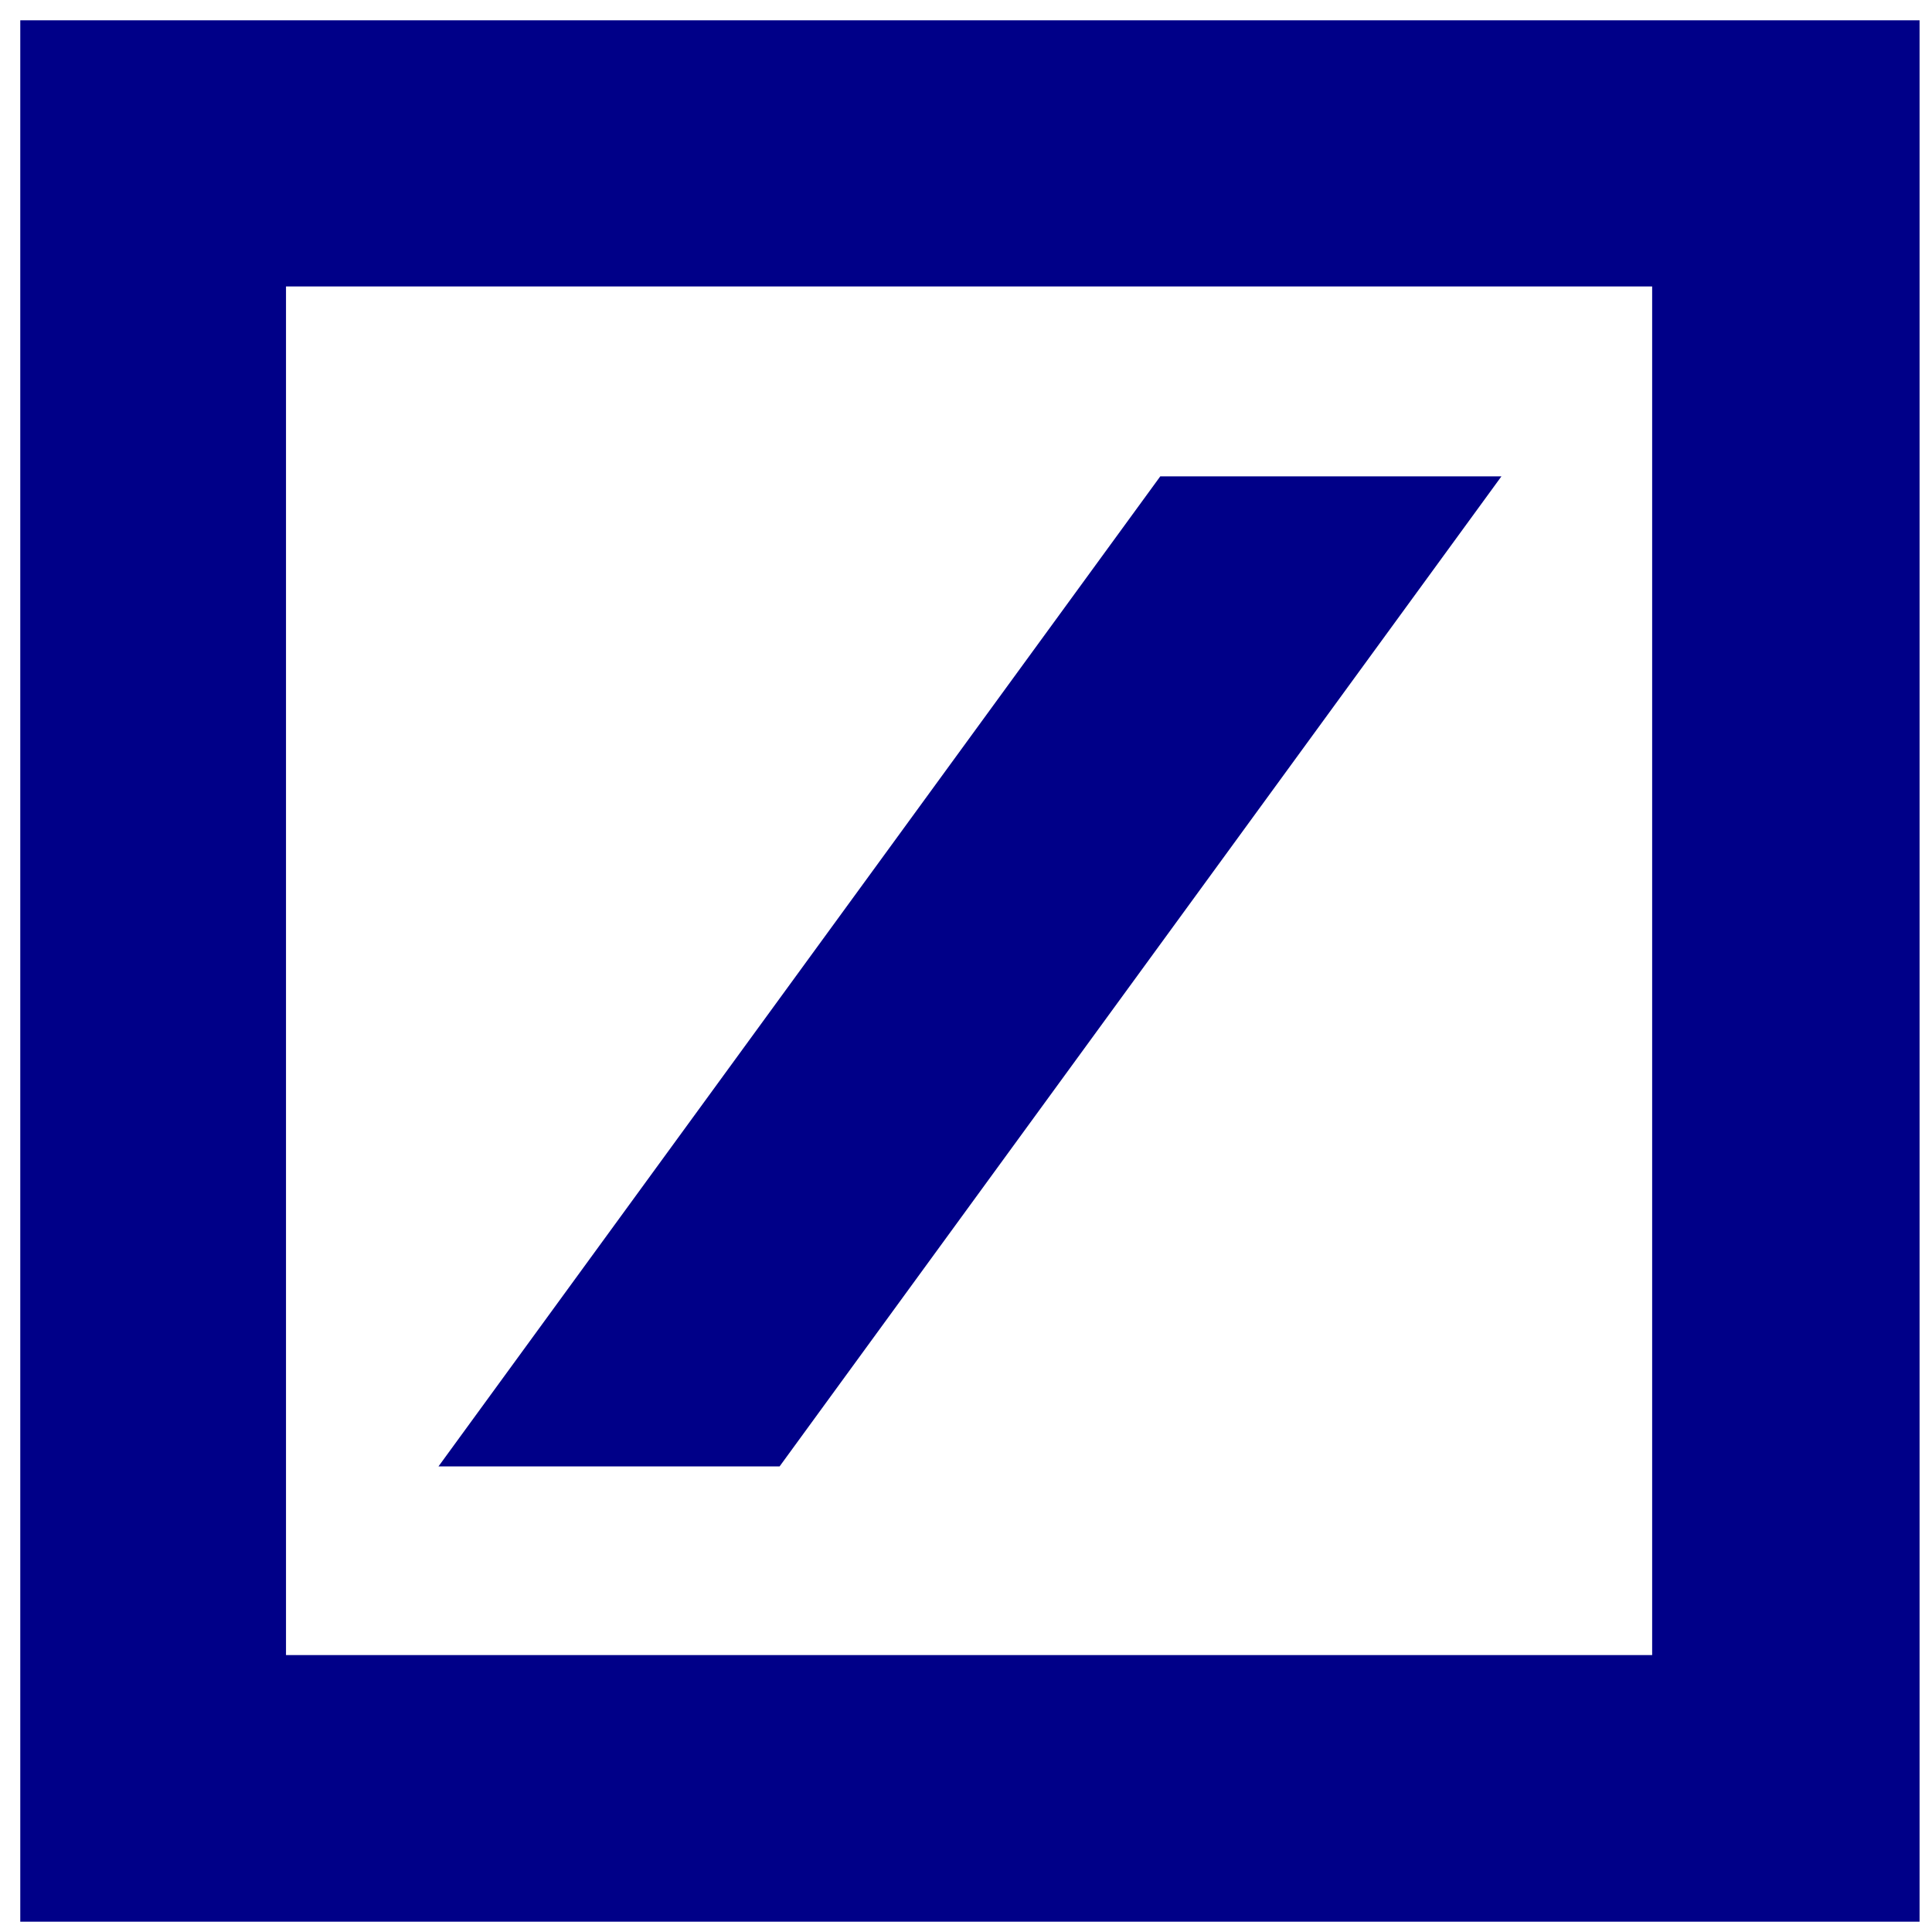
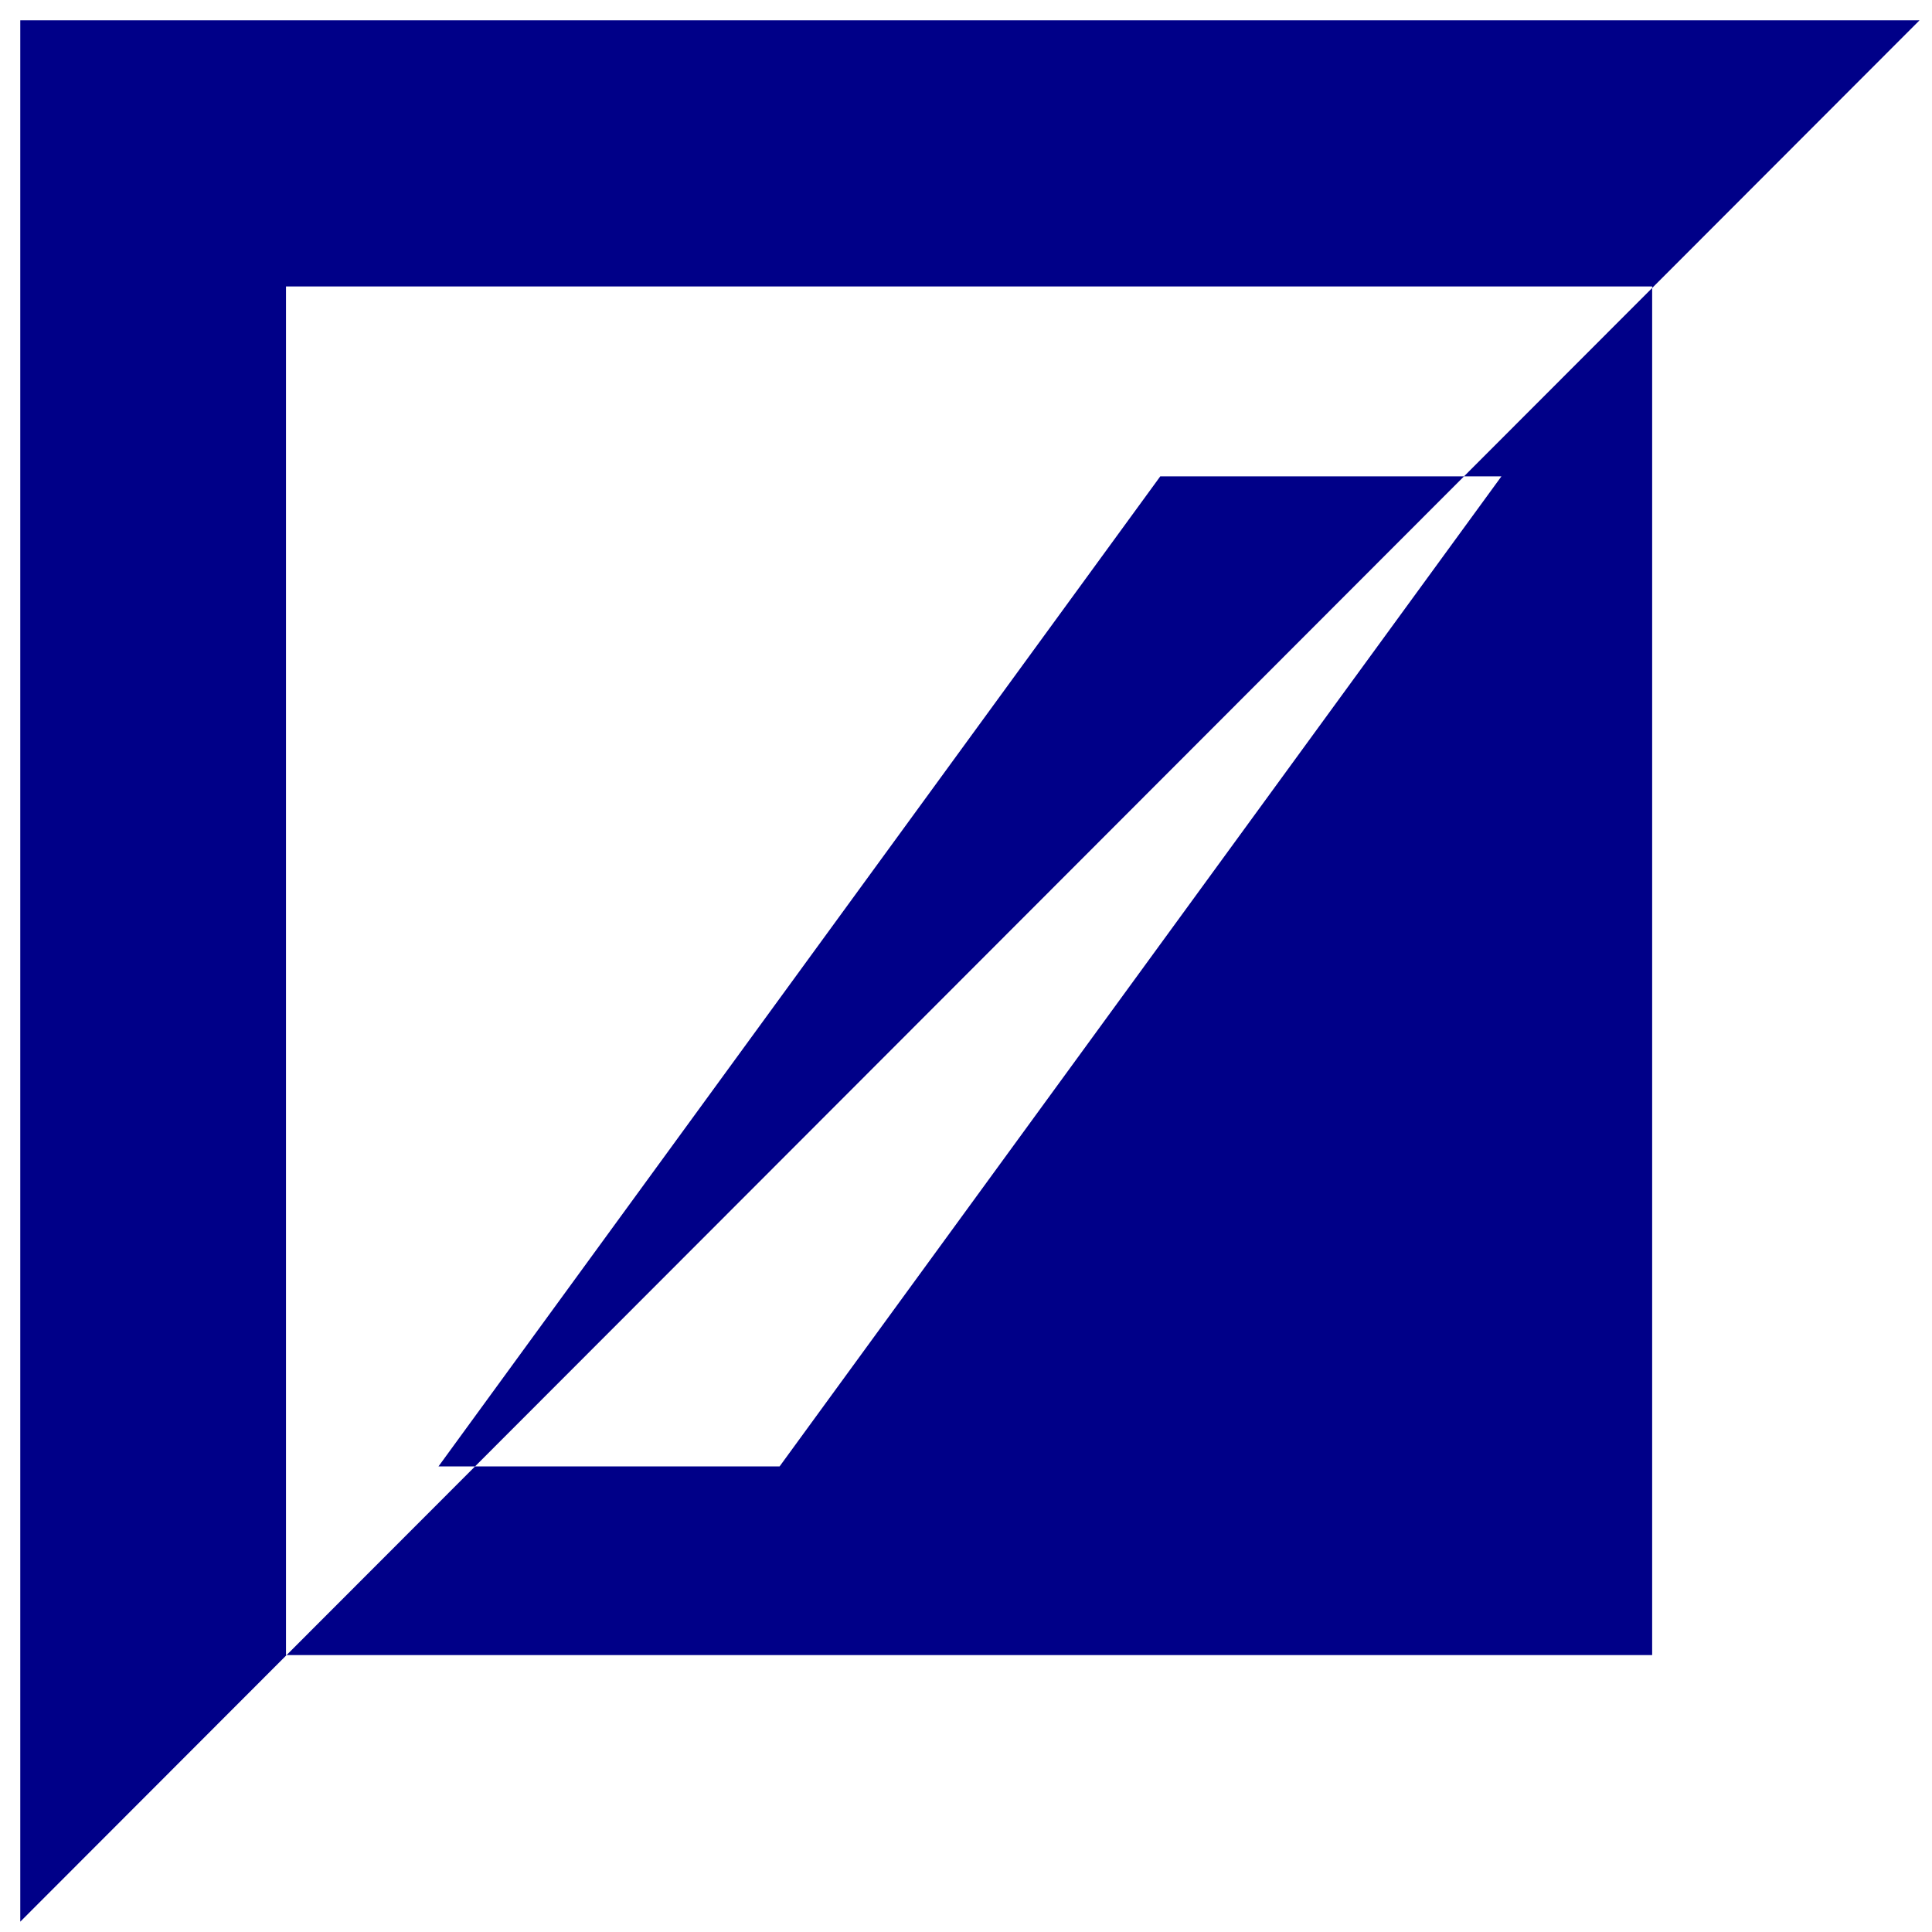
<svg xmlns="http://www.w3.org/2000/svg" xmlns:ns1="http://www.inkscape.org/namespaces/inkscape" xmlns:ns2="http://sodipodi.sourceforge.net/DTD/sodipodi-0.dtd" version="1.0" width="150" height="150" id="svg2" ns1:version="0.47 r22583" ns2:docname="Flag_of_Ohio.svg">
  <ns2:namedview pagecolor="#ffffff" bordercolor="#666666" borderopacity="1" objecttolerance="10" gridtolerance="10" guidetolerance="10" ns1:pageopacity="0" ns1:pageshadow="2" ns1:window-width="1280" ns1:window-height="1004" id="namedview5" showgrid="false" ns1:zoom="1.5733333" ns1:cx="-24.152544" ns1:cy="74.999998" ns1:window-x="-8" ns1:window-y="-8" ns1:window-maximized="1" ns1:current-layer="svg2" />
  <defs id="defs4">
    <ns1:perspective ns2:type="inkscape:persp3d" ns1:vp_x="0 : 75 : 1" ns1:vp_y="0 : 1000 : 0" ns1:vp_z="150 : 75 : 1" ns1:persp3d-origin="75 : 50 : 1" id="perspective9" />
  </defs>
-   <path d="M 34.042,113.854 L 90.083,36.985 L 116.57,36.985 L 60.526,113.854 L 34.042,113.854 z M 1.574,1.574 L 149.035,1.574 L 149.035,149.199 L 1.574,149.199 L 1.574,1.574 z M 22.205,22.239 L 22.205,128.502 L 128.273,128.502 L 128.273,22.239 L 22.205,22.239 L 22.205,22.239 z" id="path2384" style="fill:#000088;fill-rule:evenodd;fill-opacity:1" />
+   <path d="M 34.042,113.854 L 90.083,36.985 L 116.57,36.985 L 60.526,113.854 L 34.042,113.854 z M 1.574,1.574 L 149.035,1.574 L 1.574,149.199 L 1.574,1.574 z M 22.205,22.239 L 22.205,128.502 L 128.273,128.502 L 128.273,22.239 L 22.205,22.239 L 22.205,22.239 z" id="path2384" style="fill:#000088;fill-rule:evenodd;fill-opacity:1" />
</svg>